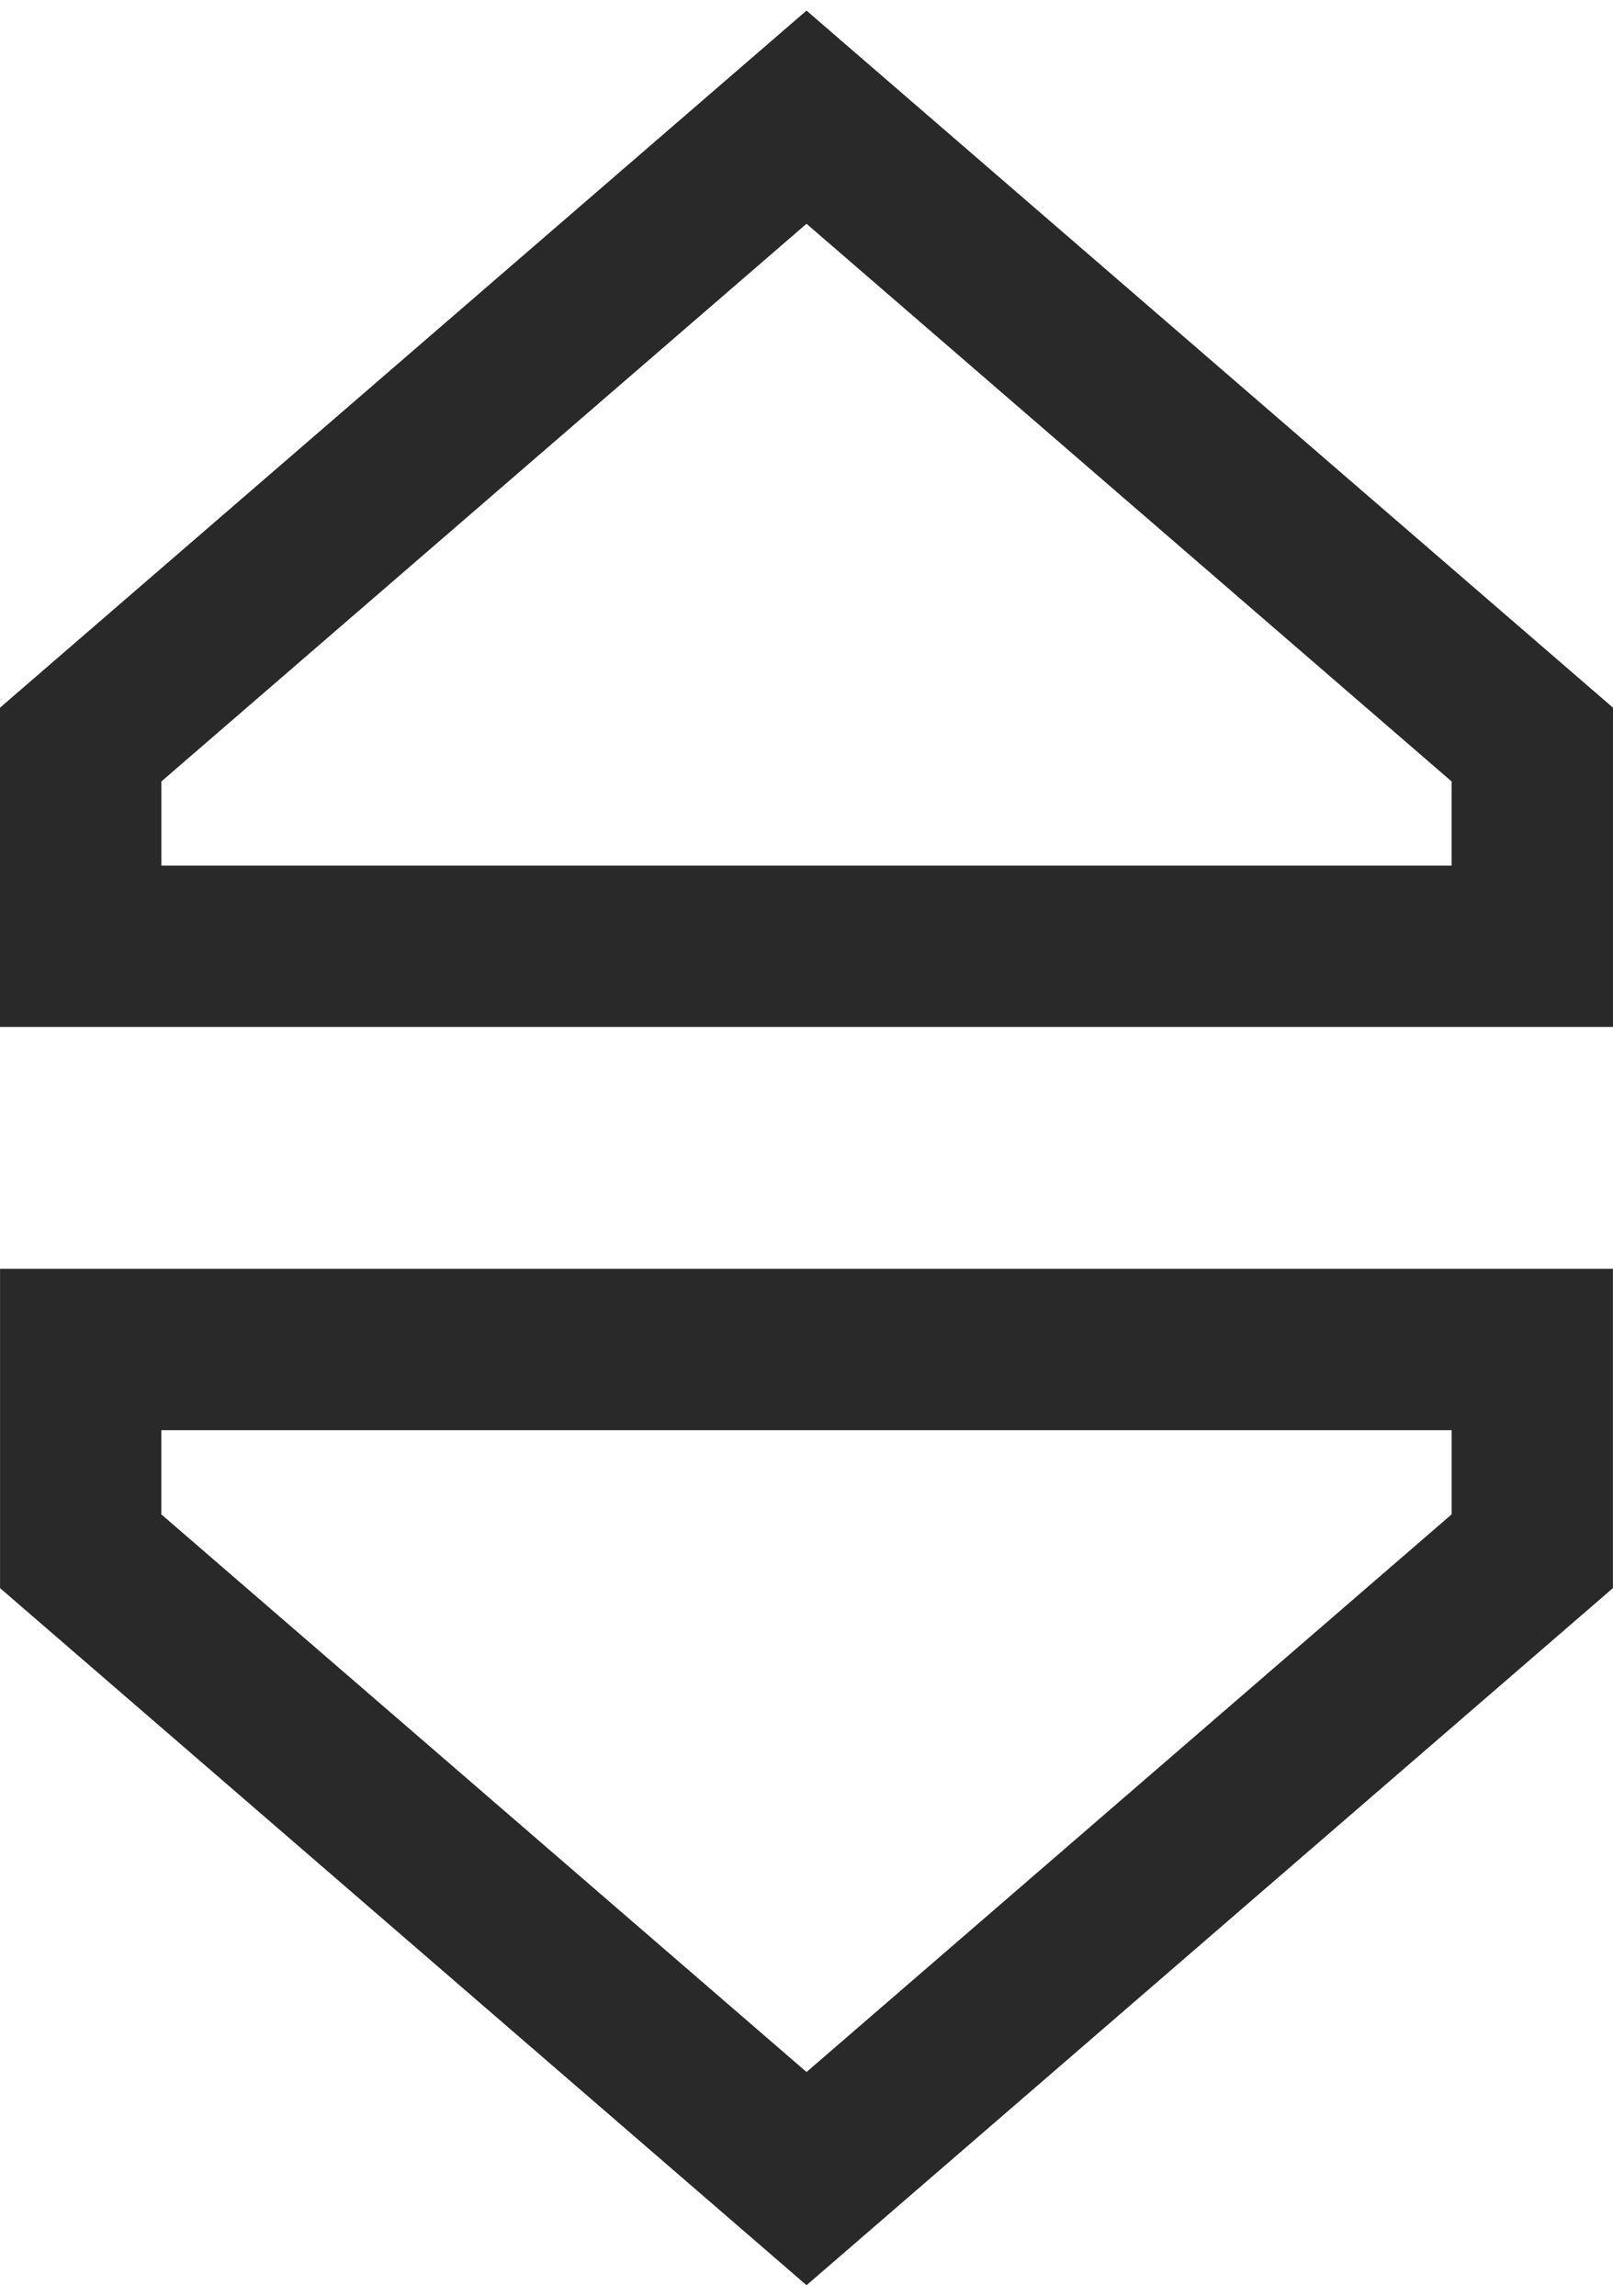
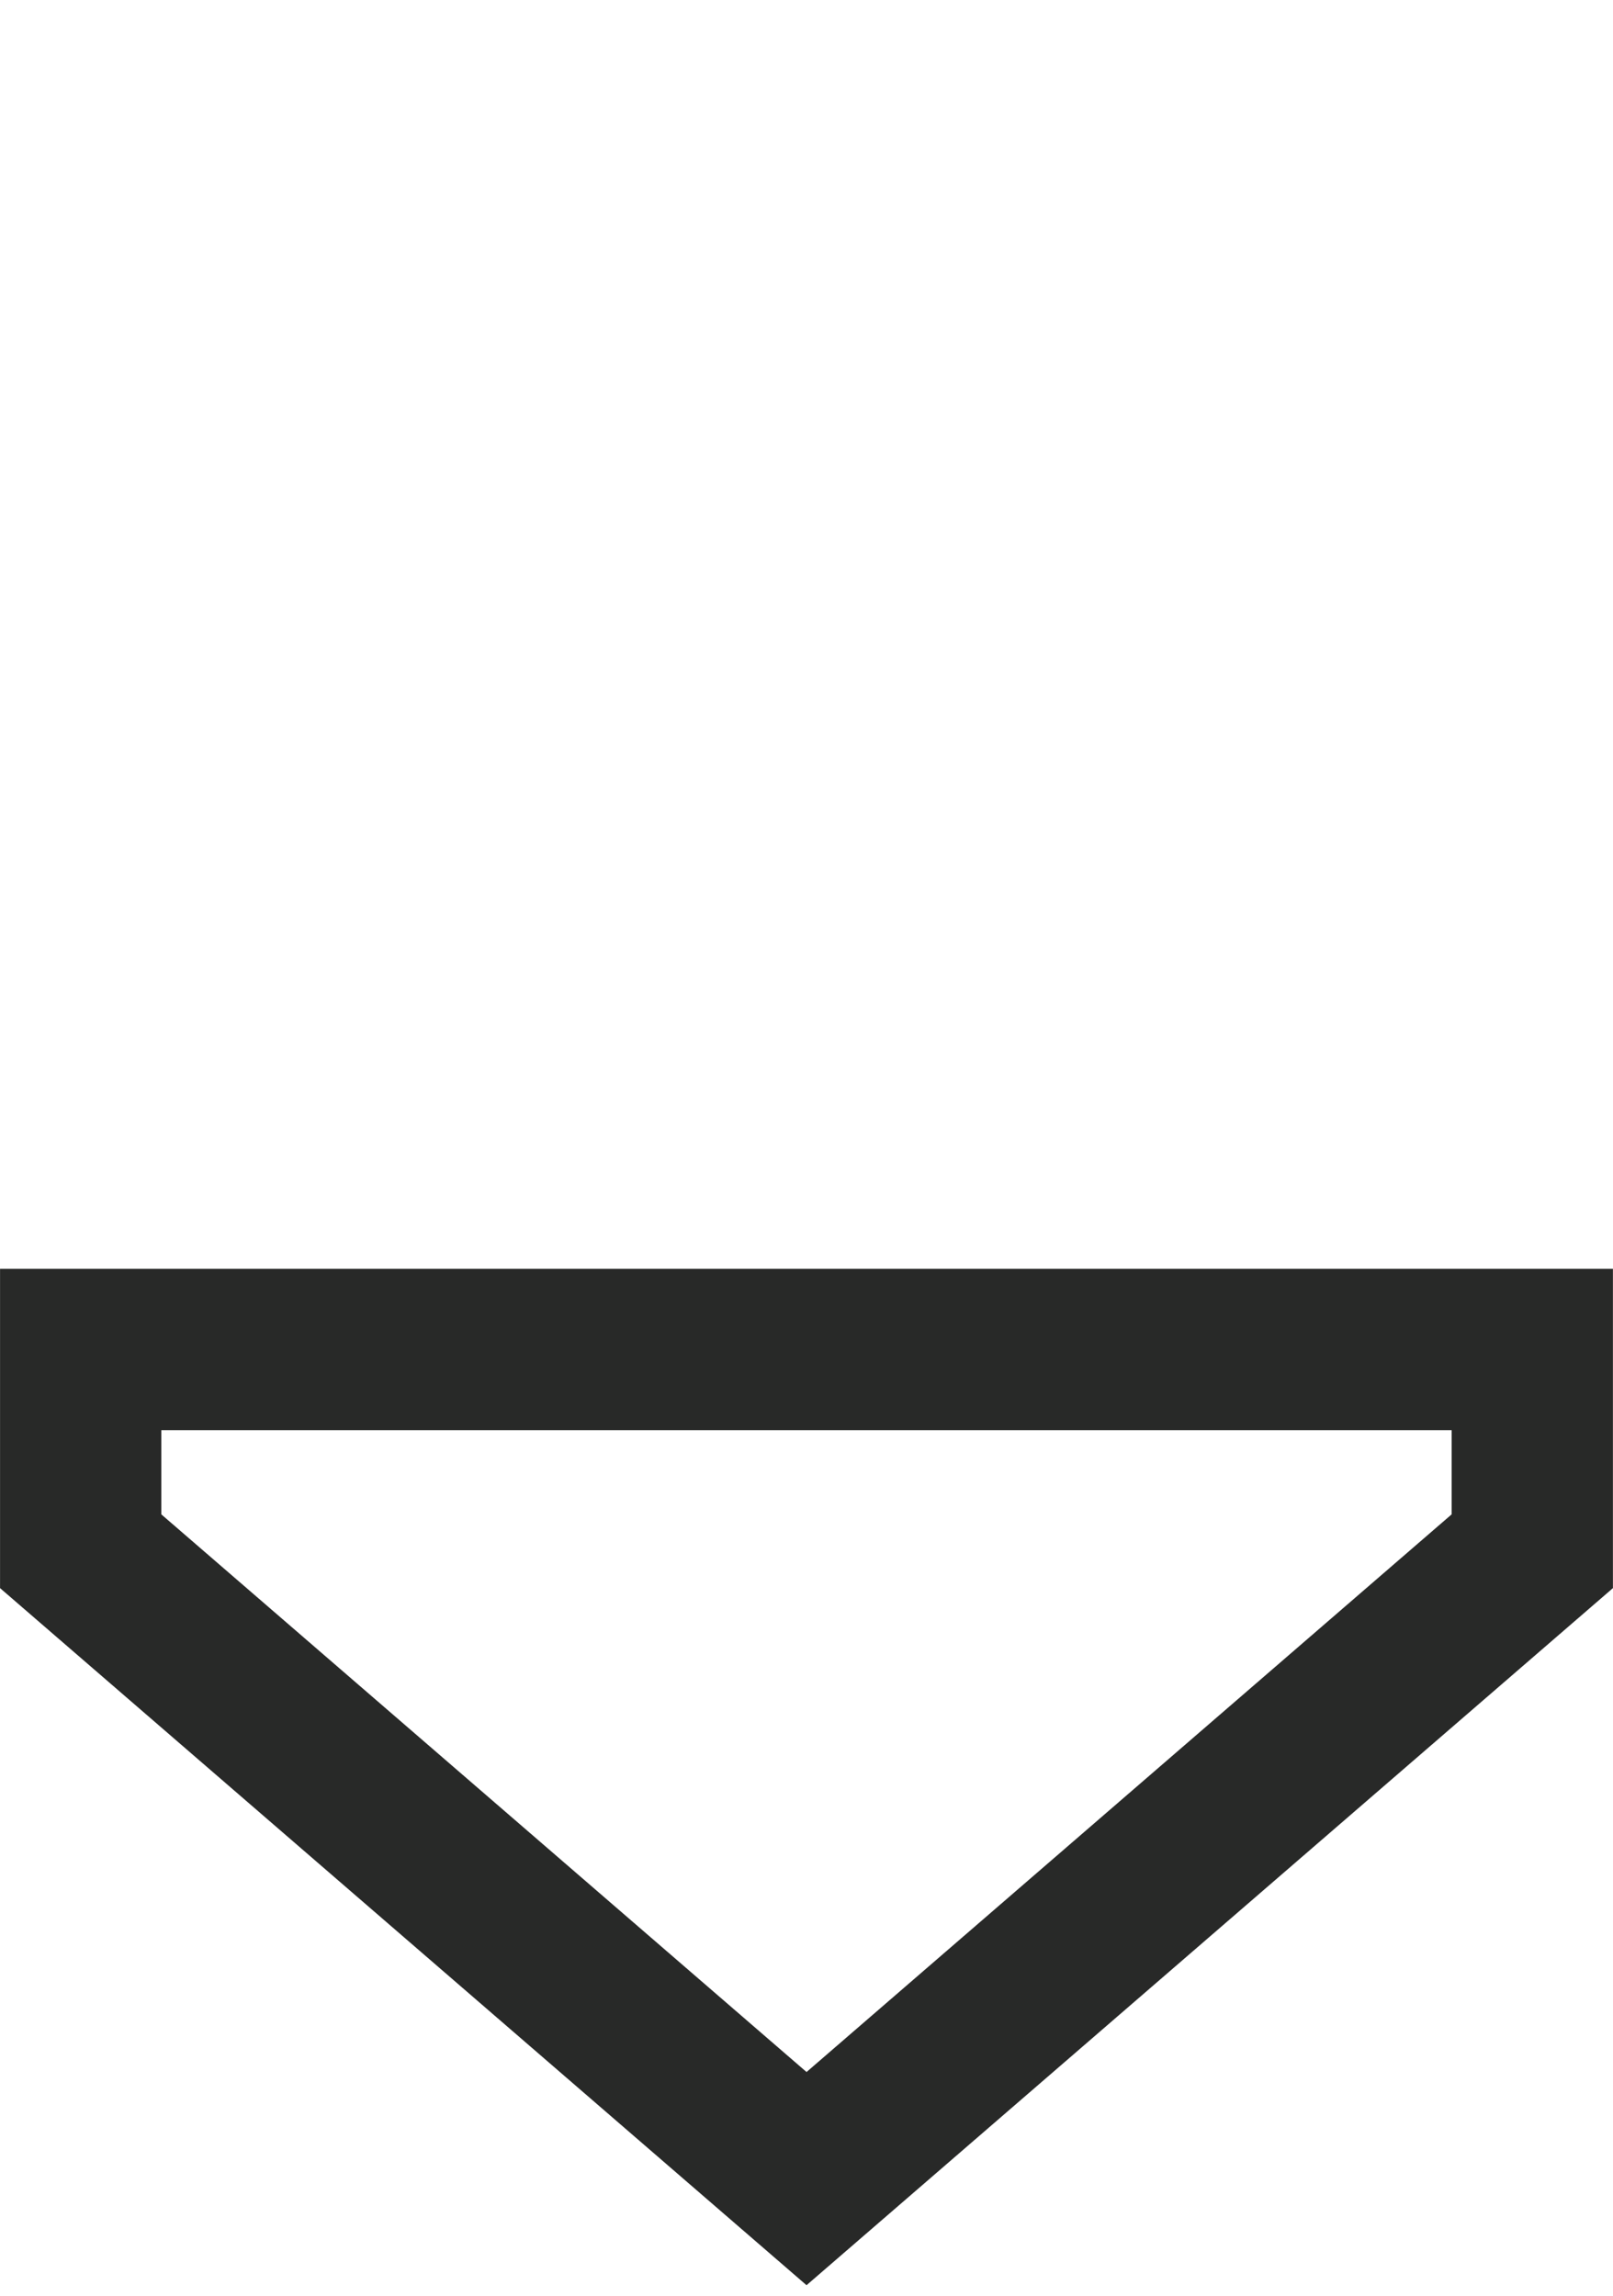
<svg xmlns="http://www.w3.org/2000/svg" xml:space="preserve" width="52px" height="74px" version="1.1" shape-rendering="geometricPrecision" text-rendering="geometricPrecision" image-rendering="optimizeQuality" fill-rule="evenodd" clip-rule="evenodd" viewBox="0 0 66927 94363">
  <g id="Layer_x0020_1">
    <g id="_2132683996016">
-       <path fill="#282928" fill-rule="nonzero" d="M33464 0l-33464 28919 0 13245 66927 0 0 -13245 -33463 -28919zm26766 35471l-53534 0 0 -3492 26768 -23135 26766 23135 0 3492z" />
      <path fill="#282928" fill-rule="nonzero" d="M2 65444l33463 28919 33459 -28919 0 -13245 -66922 0 0 13245zm6691 -6552l53539 0 0 3492 -26767 23135 -26772 -23135 0 -3492z" />
    </g>
  </g>
</svg>